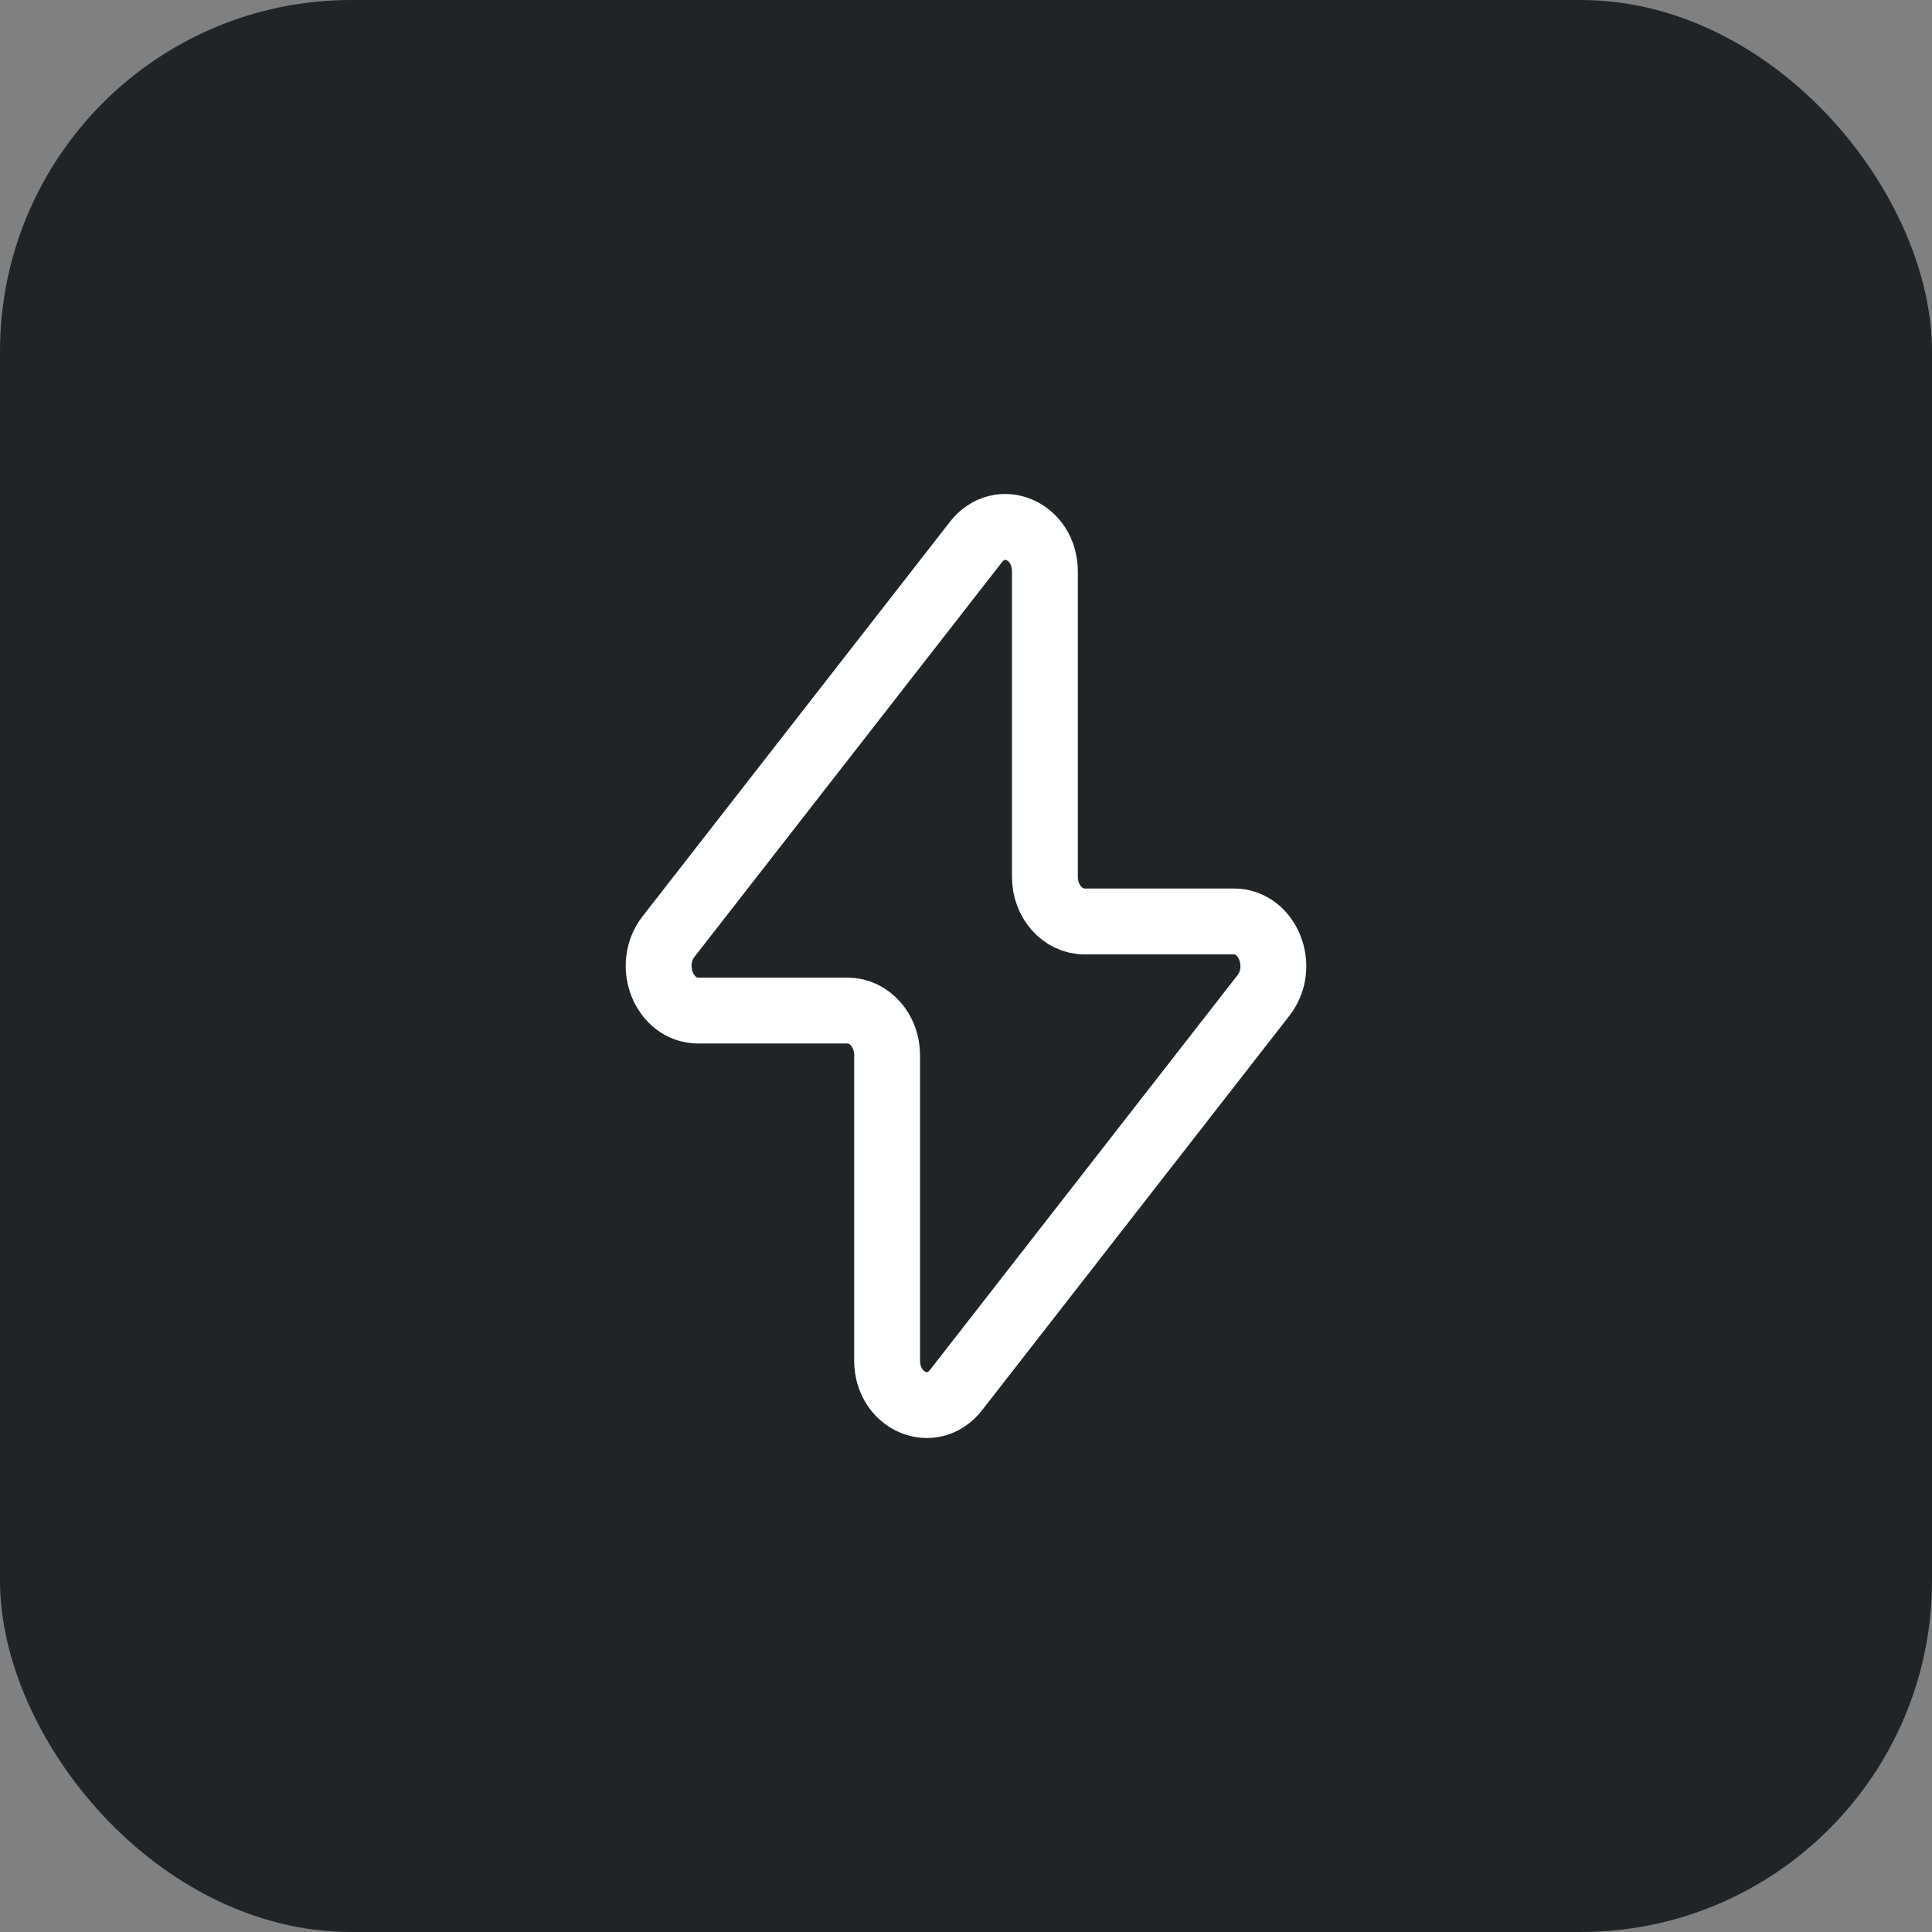
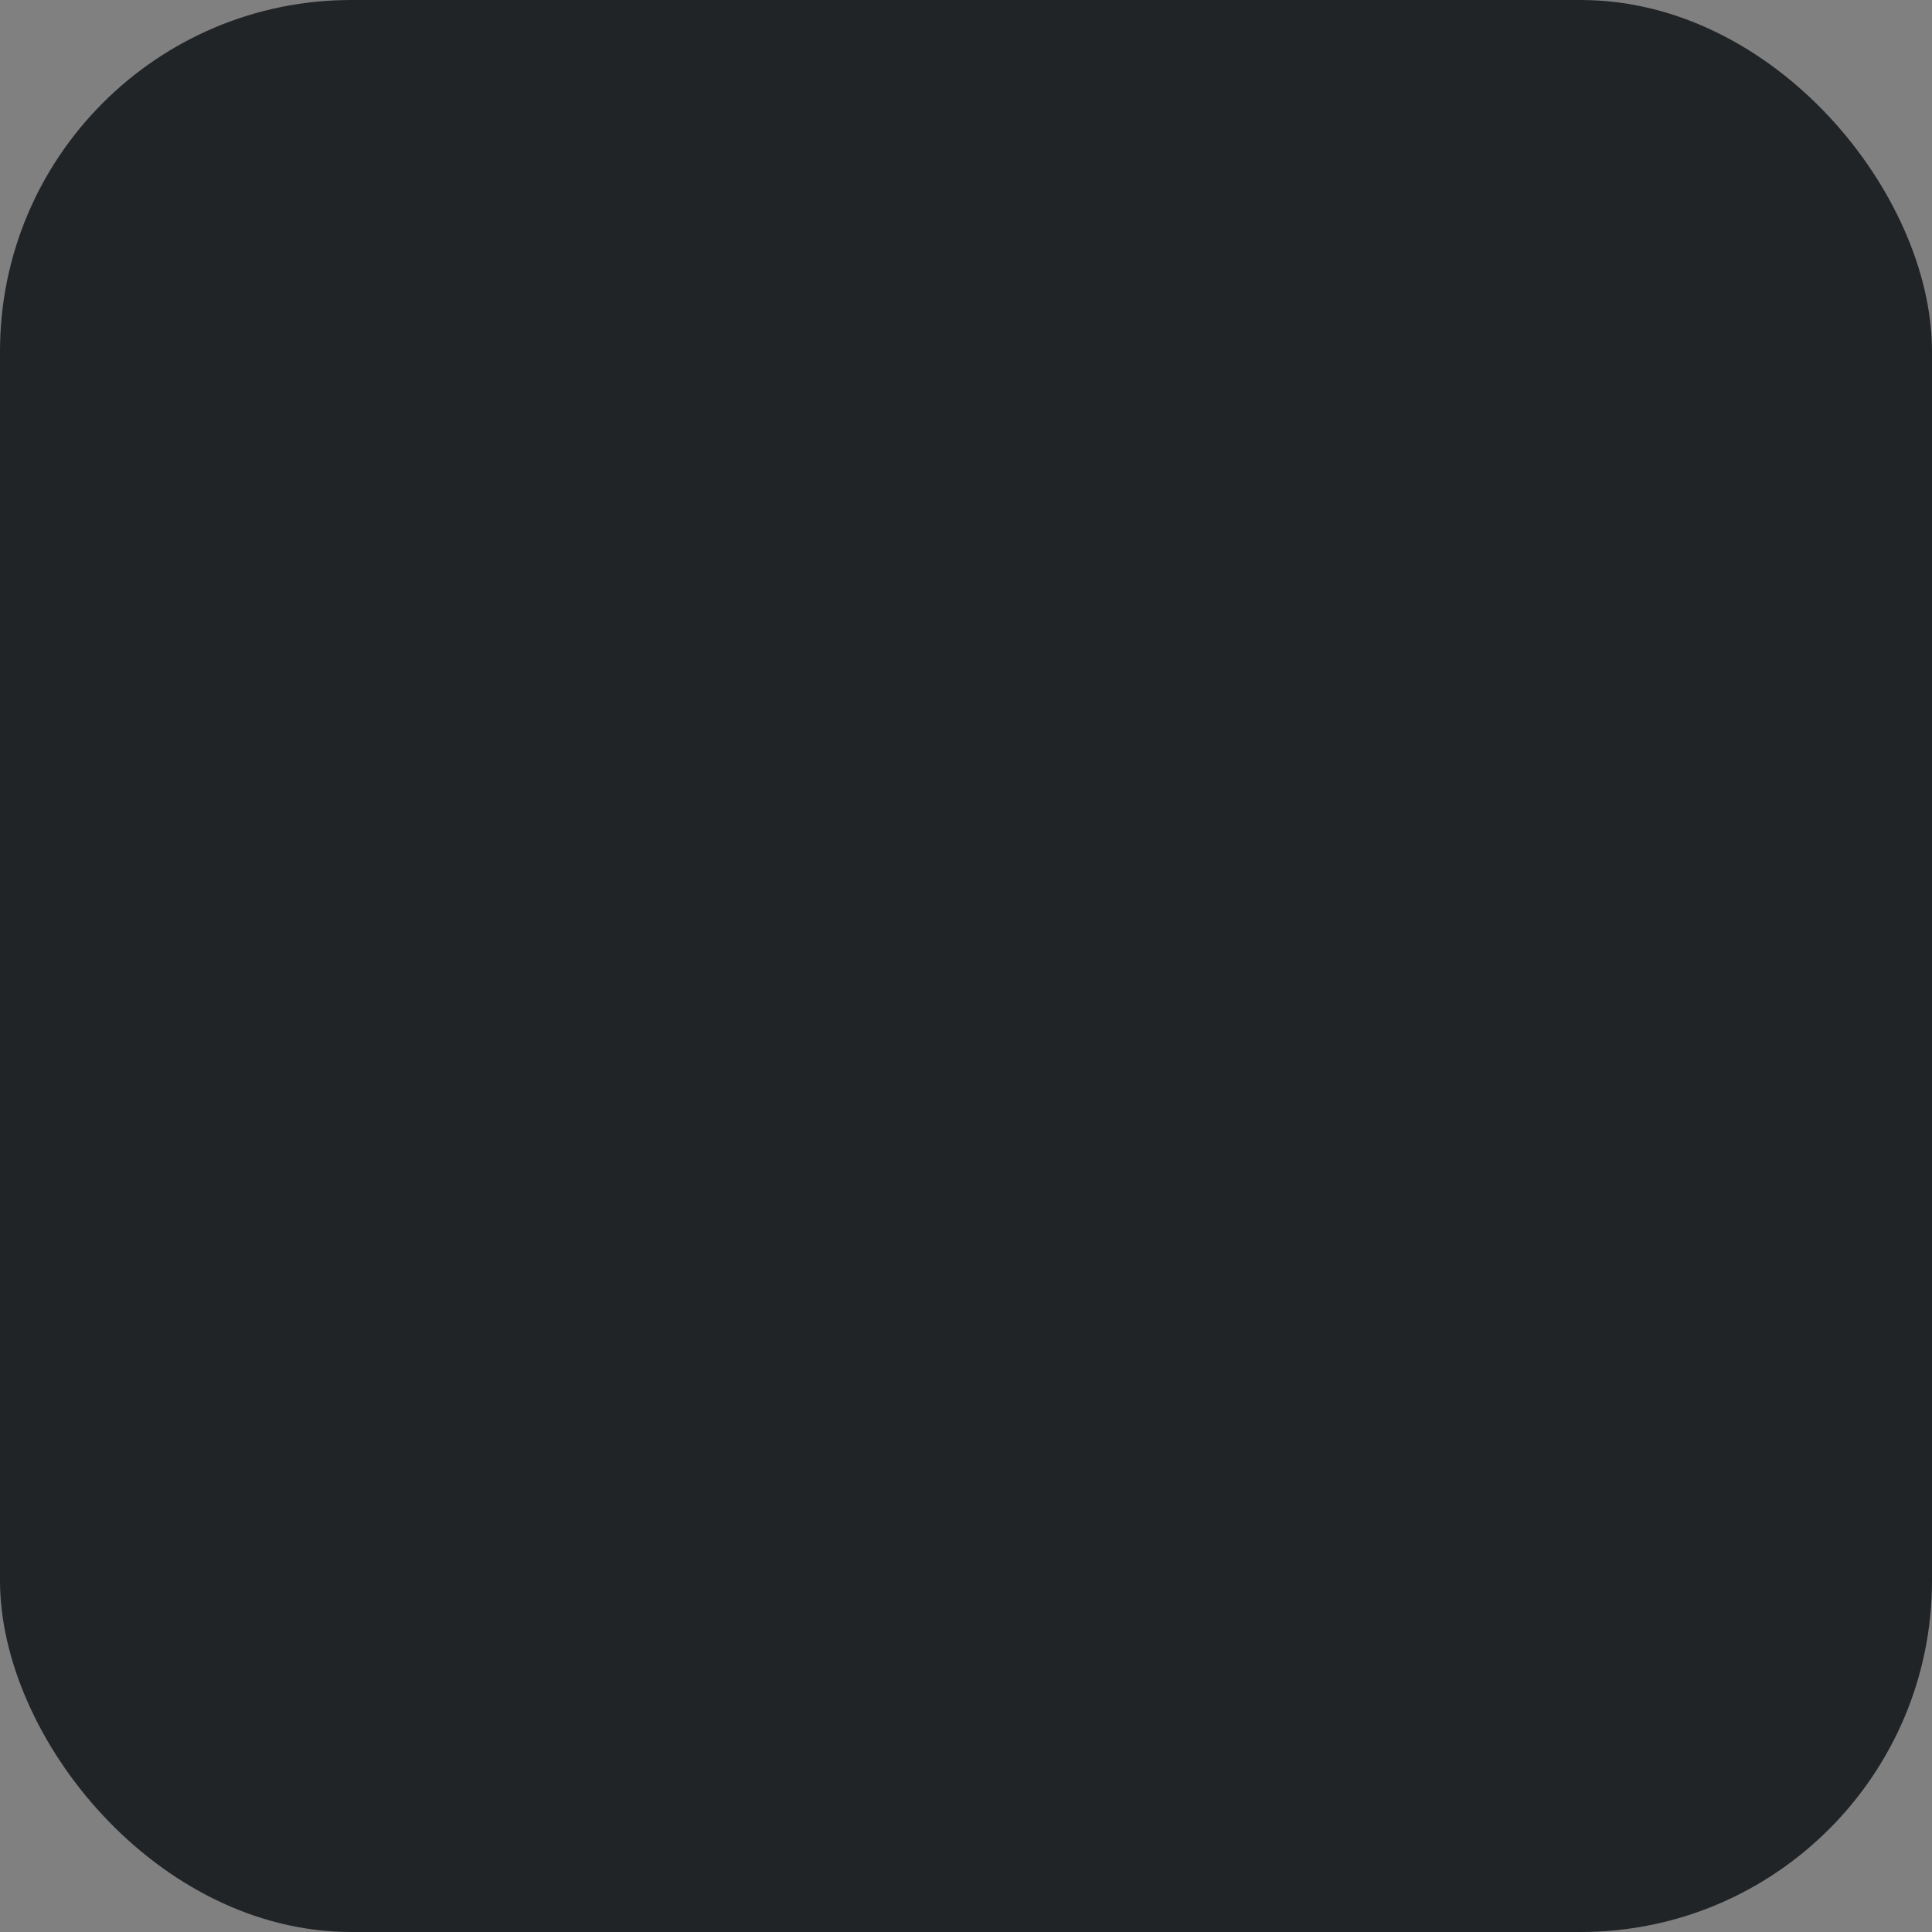
<svg xmlns="http://www.w3.org/2000/svg" width="44" height="44" viewBox="0 0 44 44" fill="none">
  <rect x="0" y="0" width="44" height="44" fill="#808080" stroke="none" />
  <rect width="44" height="44" rx="8" fill="#212427" />
-   <path d="M15.226 21.329L22.224 12.347C22.771 11.644 23.797 12.081 23.797 13.017V19.97C23.797 20.53 24.2 20.985 24.696 20.985H28.1C28.873 20.985 29.285 22.015 28.774 22.671L21.776 31.654C21.229 32.356 20.203 31.919 20.203 30.983V24.03C20.203 23.47 19.8 23.015 19.304 23.015H15.9C15.127 23.015 14.715 21.985 15.226 21.329Z" stroke="white" stroke-width="1.5" stroke-linecap="round" stroke-linejoin="round" />
</svg>